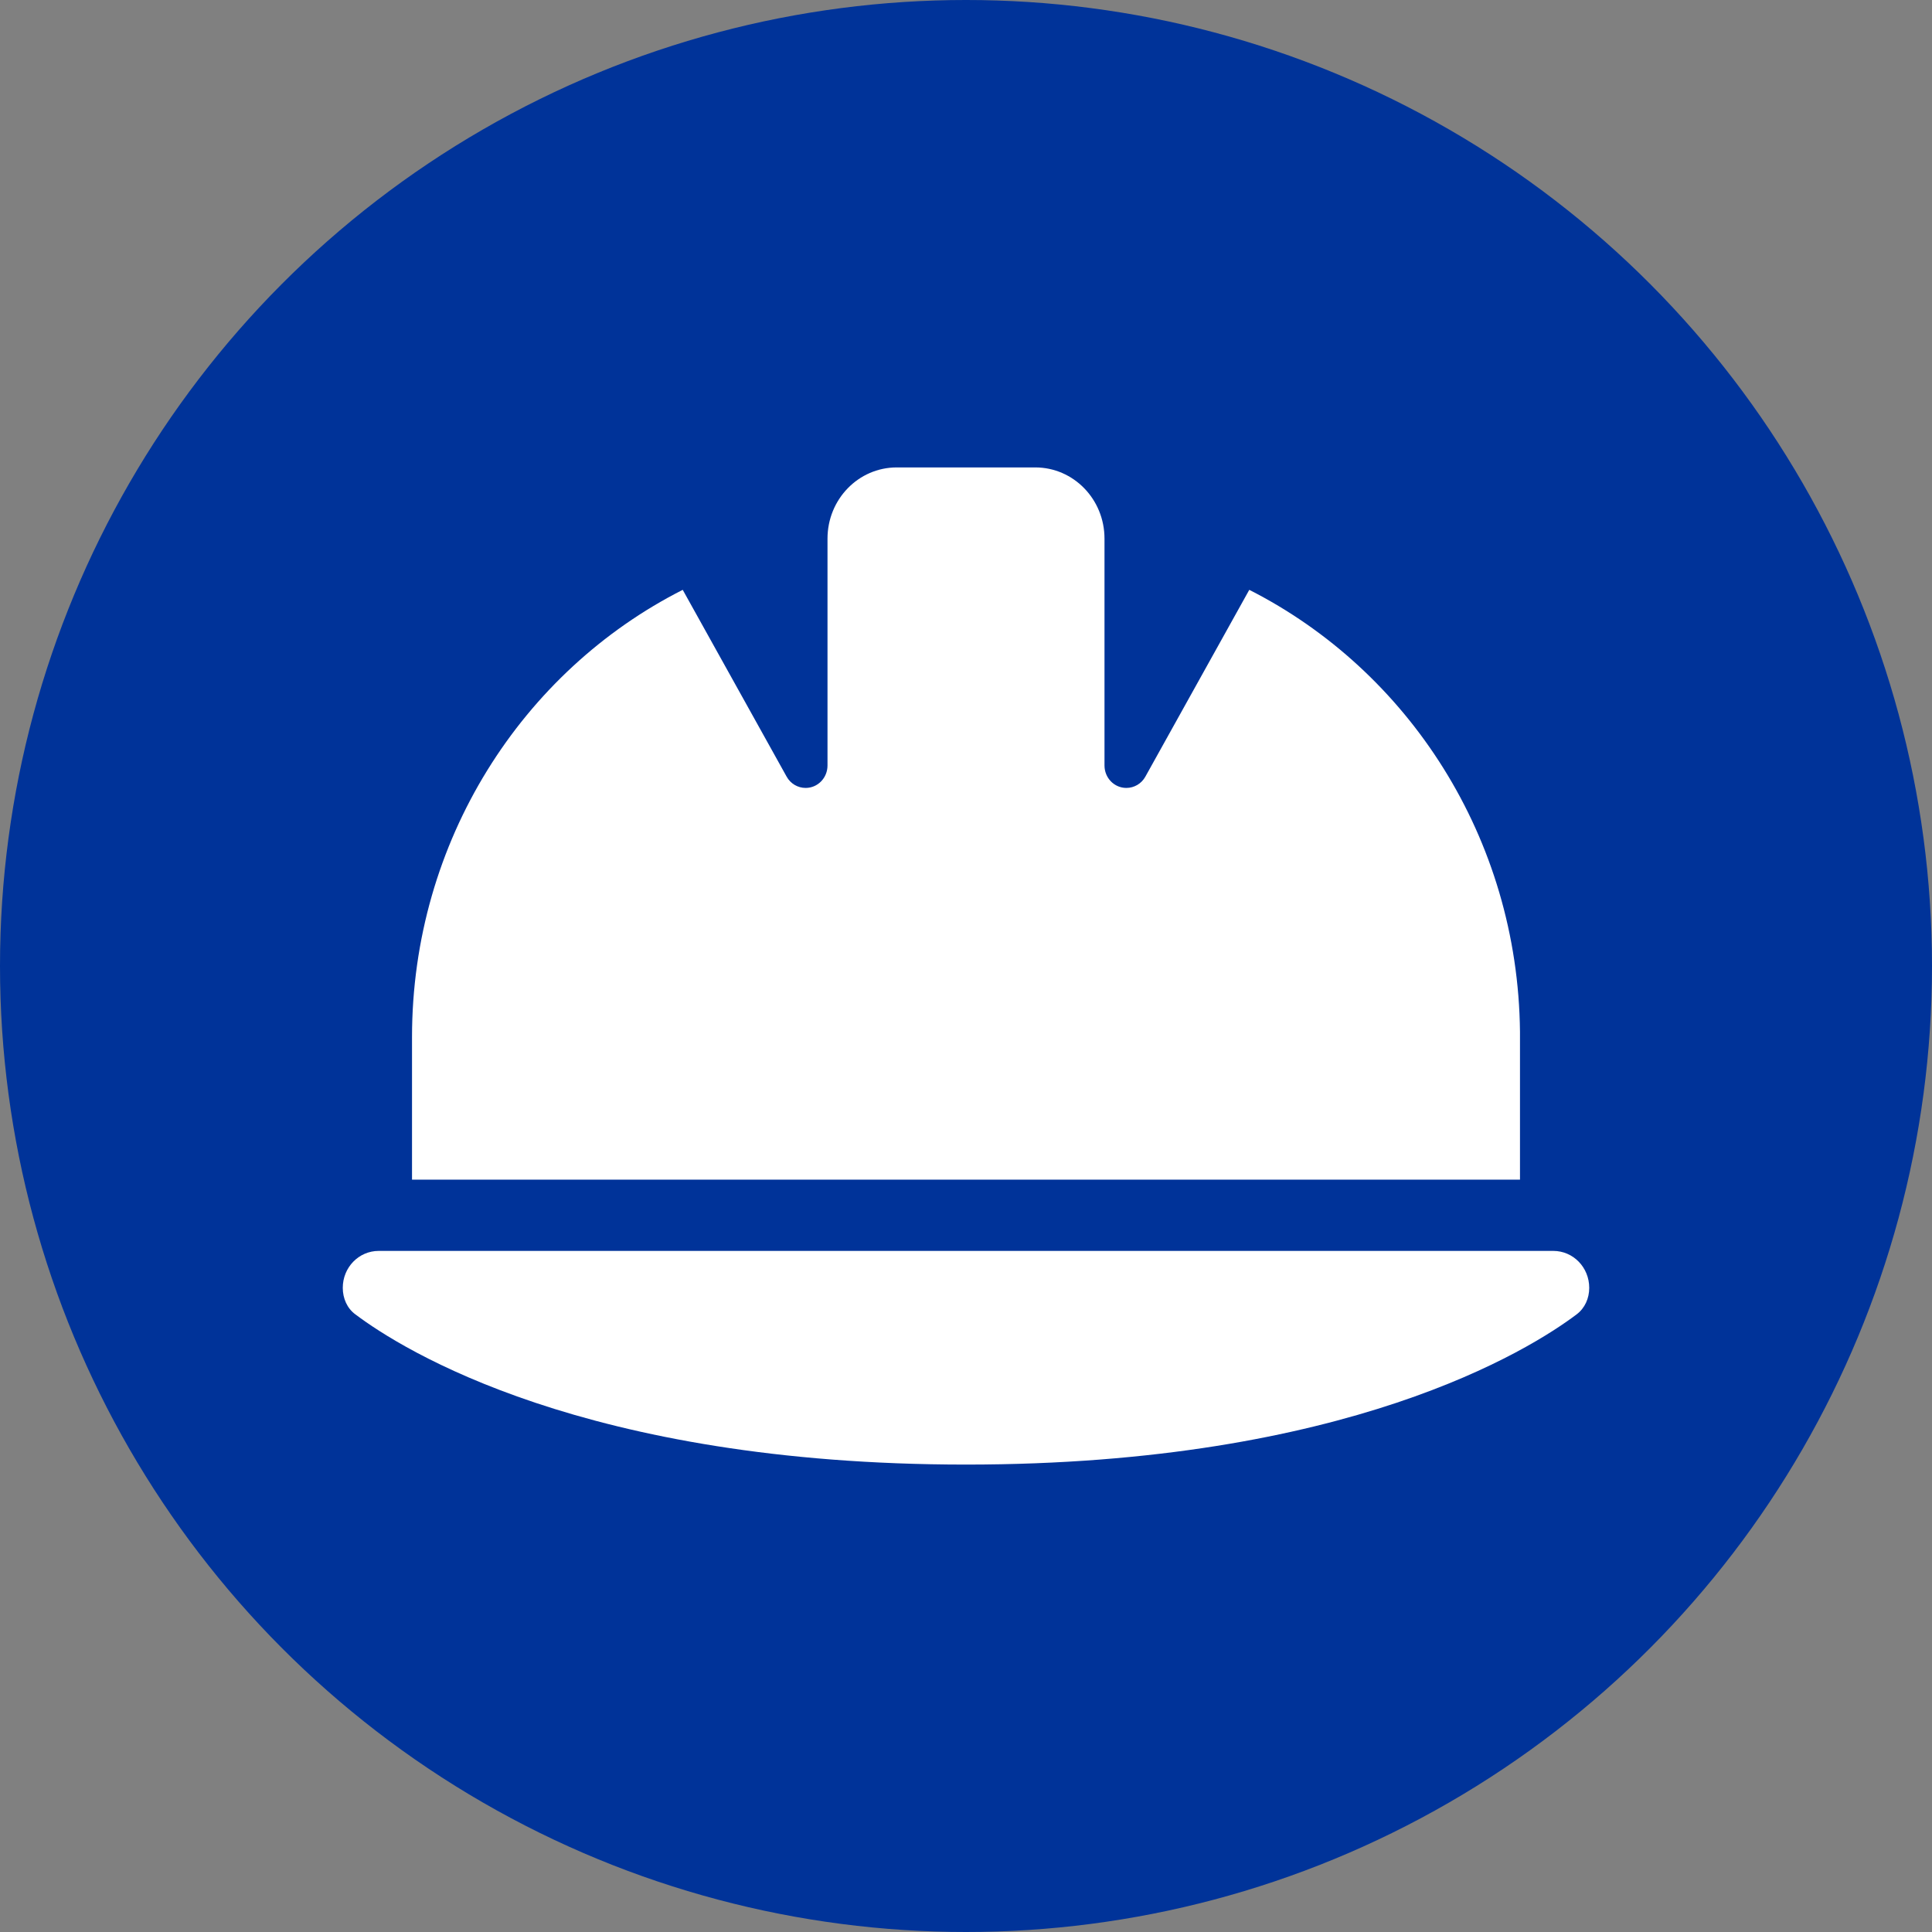
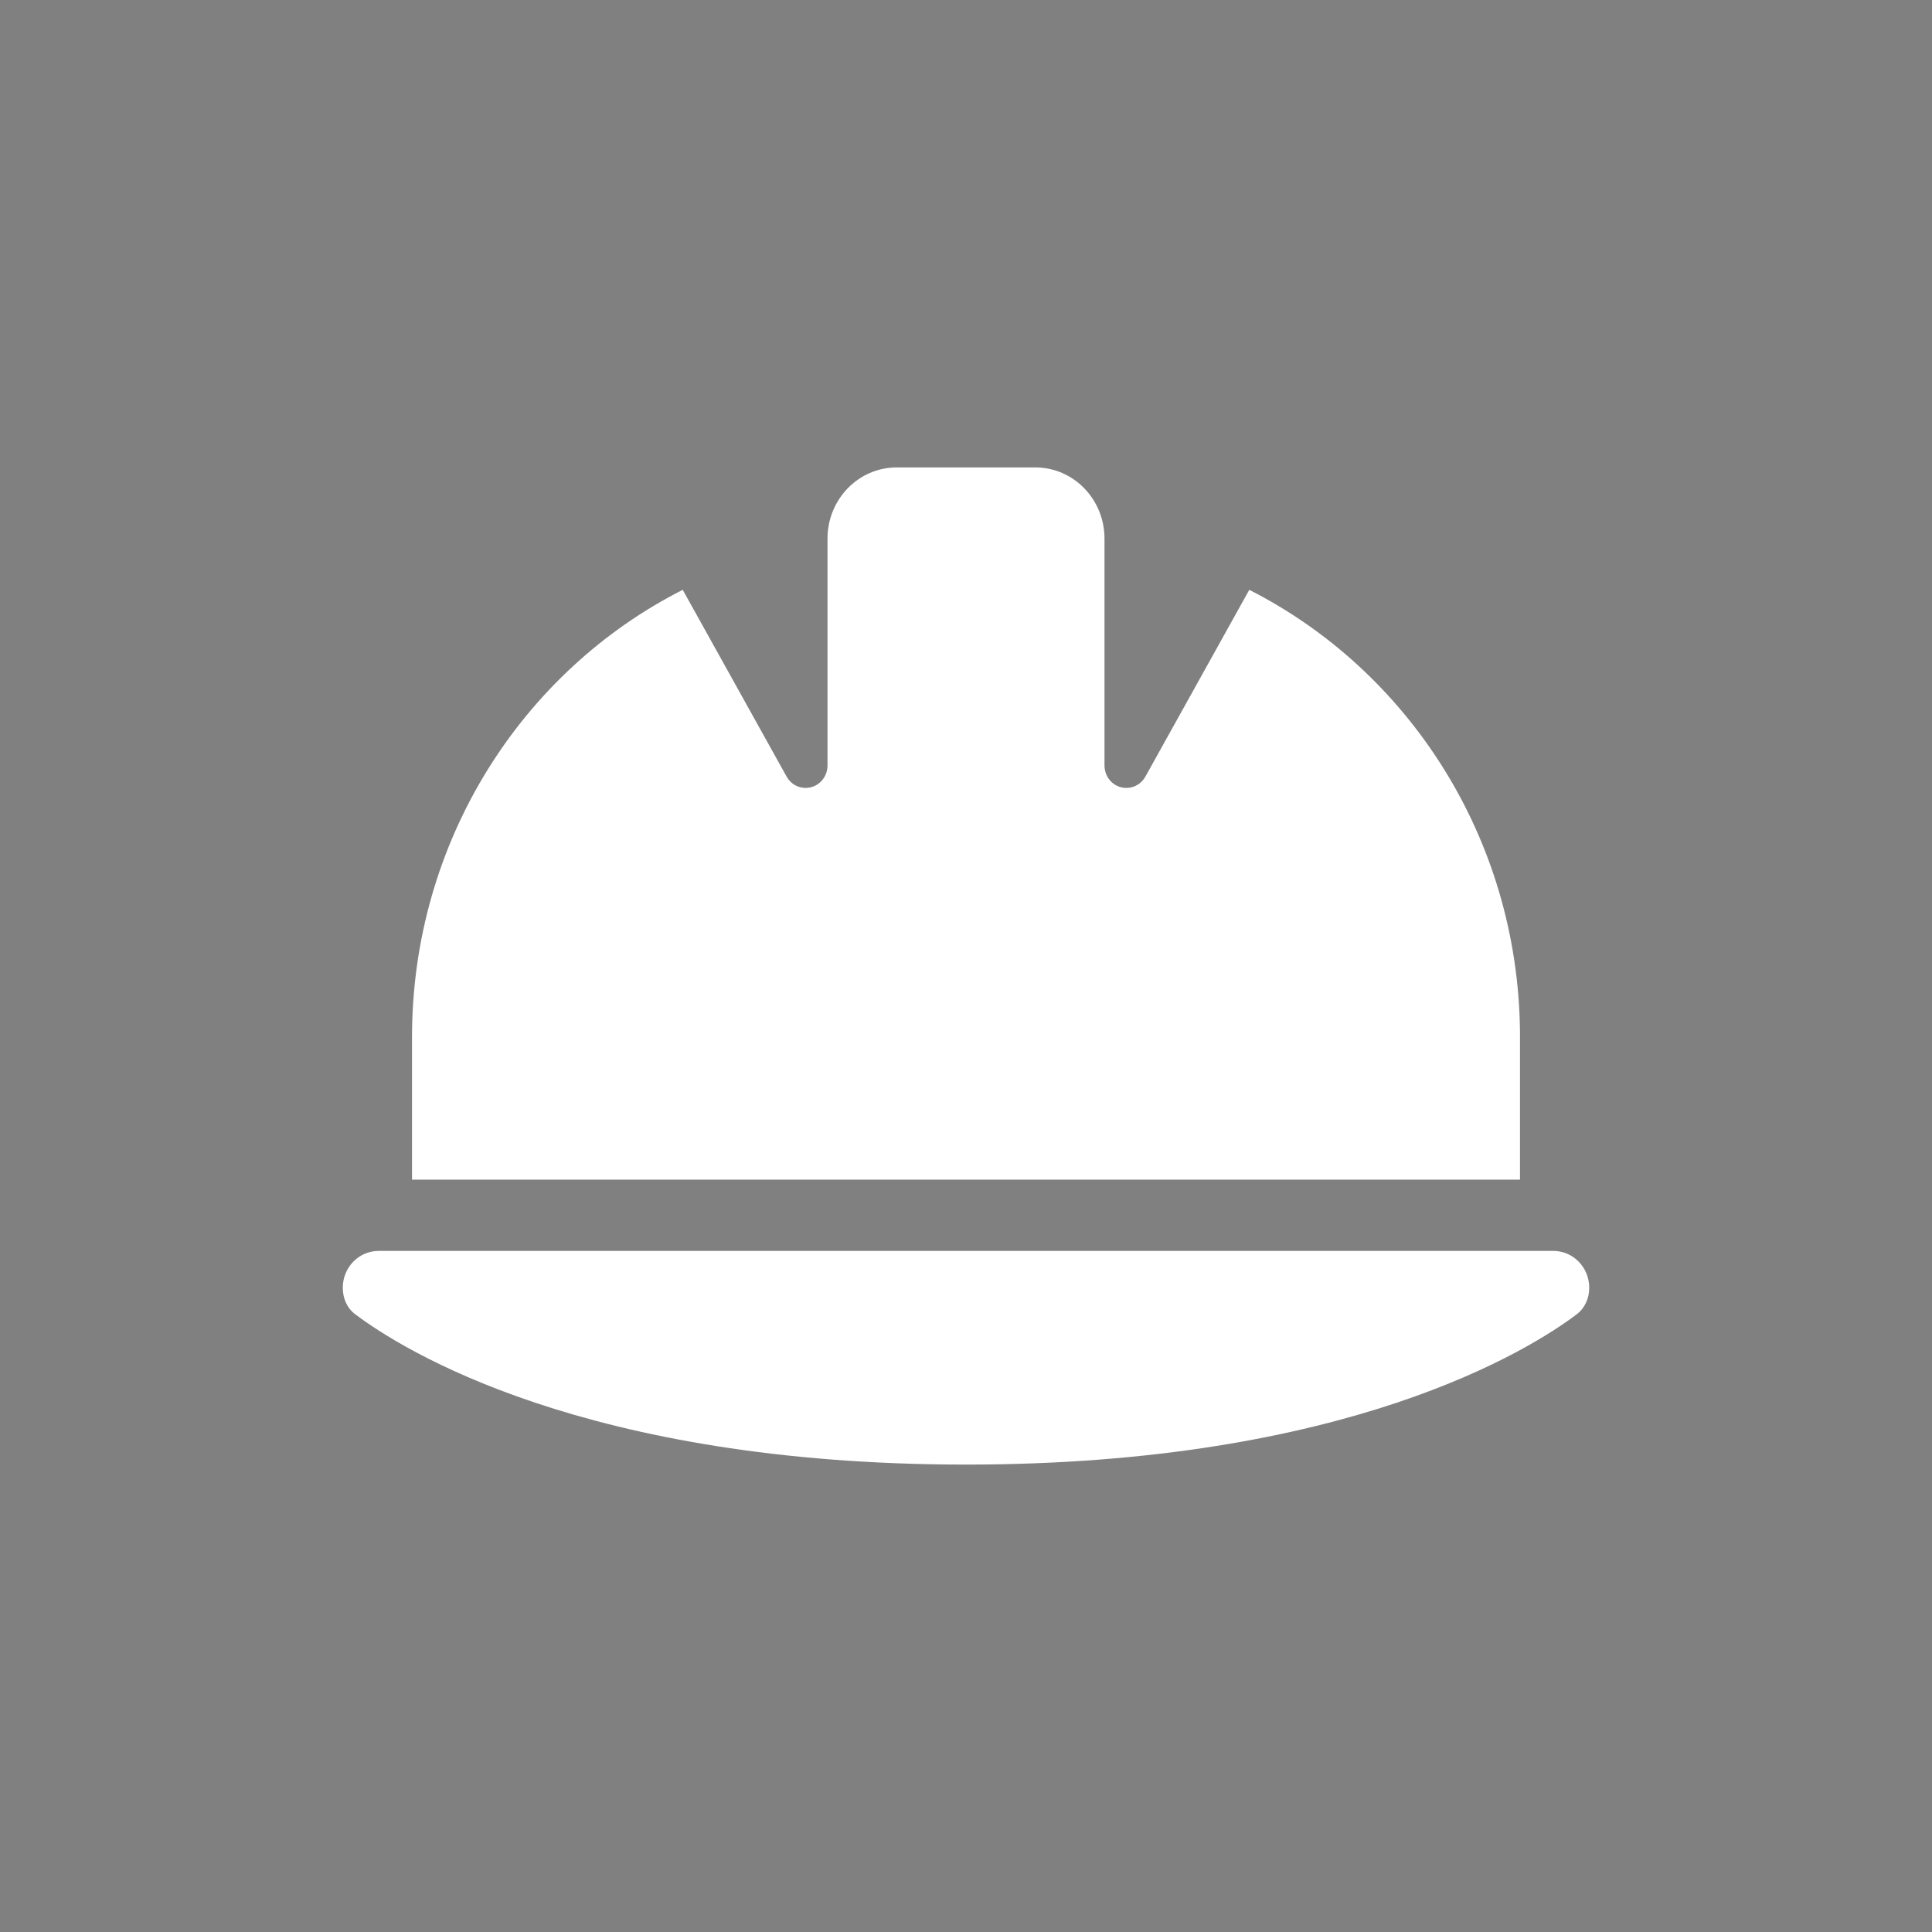
<svg xmlns="http://www.w3.org/2000/svg" width="124" height="124" viewBox="0 0 124 124" fill="none">
  <rect x="0" y="0" width="124" height="124" fill="#808080" stroke="none" />
-   <circle cx="62" cy="62" r="62" fill="#003399" />
  <path d="M57.556 30C55.097 30 53.111 32.043 53.111 34.571V34.9V49.129C53.111 49.929 52.486 50.571 51.708 50.571C51.208 50.571 50.736 50.3 50.486 49.843L43.819 37.857C33.528 43.071 26.444 53.971 26.444 66.571V75.714H97.556V66.229C97.431 53.771 90.375 43.029 80.181 37.857L73.514 49.843C73.264 50.3 72.792 50.571 72.292 50.571C71.514 50.571 70.889 49.929 70.889 49.129V34.9V34.571C70.889 32.043 68.903 30 66.444 30H57.556ZM24.306 80.286C23.028 80.286 22 81.343 22 82.657C22 83.329 22.278 83.971 22.806 84.357C25.819 86.629 37.528 94 62 94C86.472 94 98.181 86.629 101.194 84.357C101.722 83.957 102 83.329 102 82.657C102 81.343 100.972 80.286 99.695 80.286H24.306Z" fill="white" />
</svg>